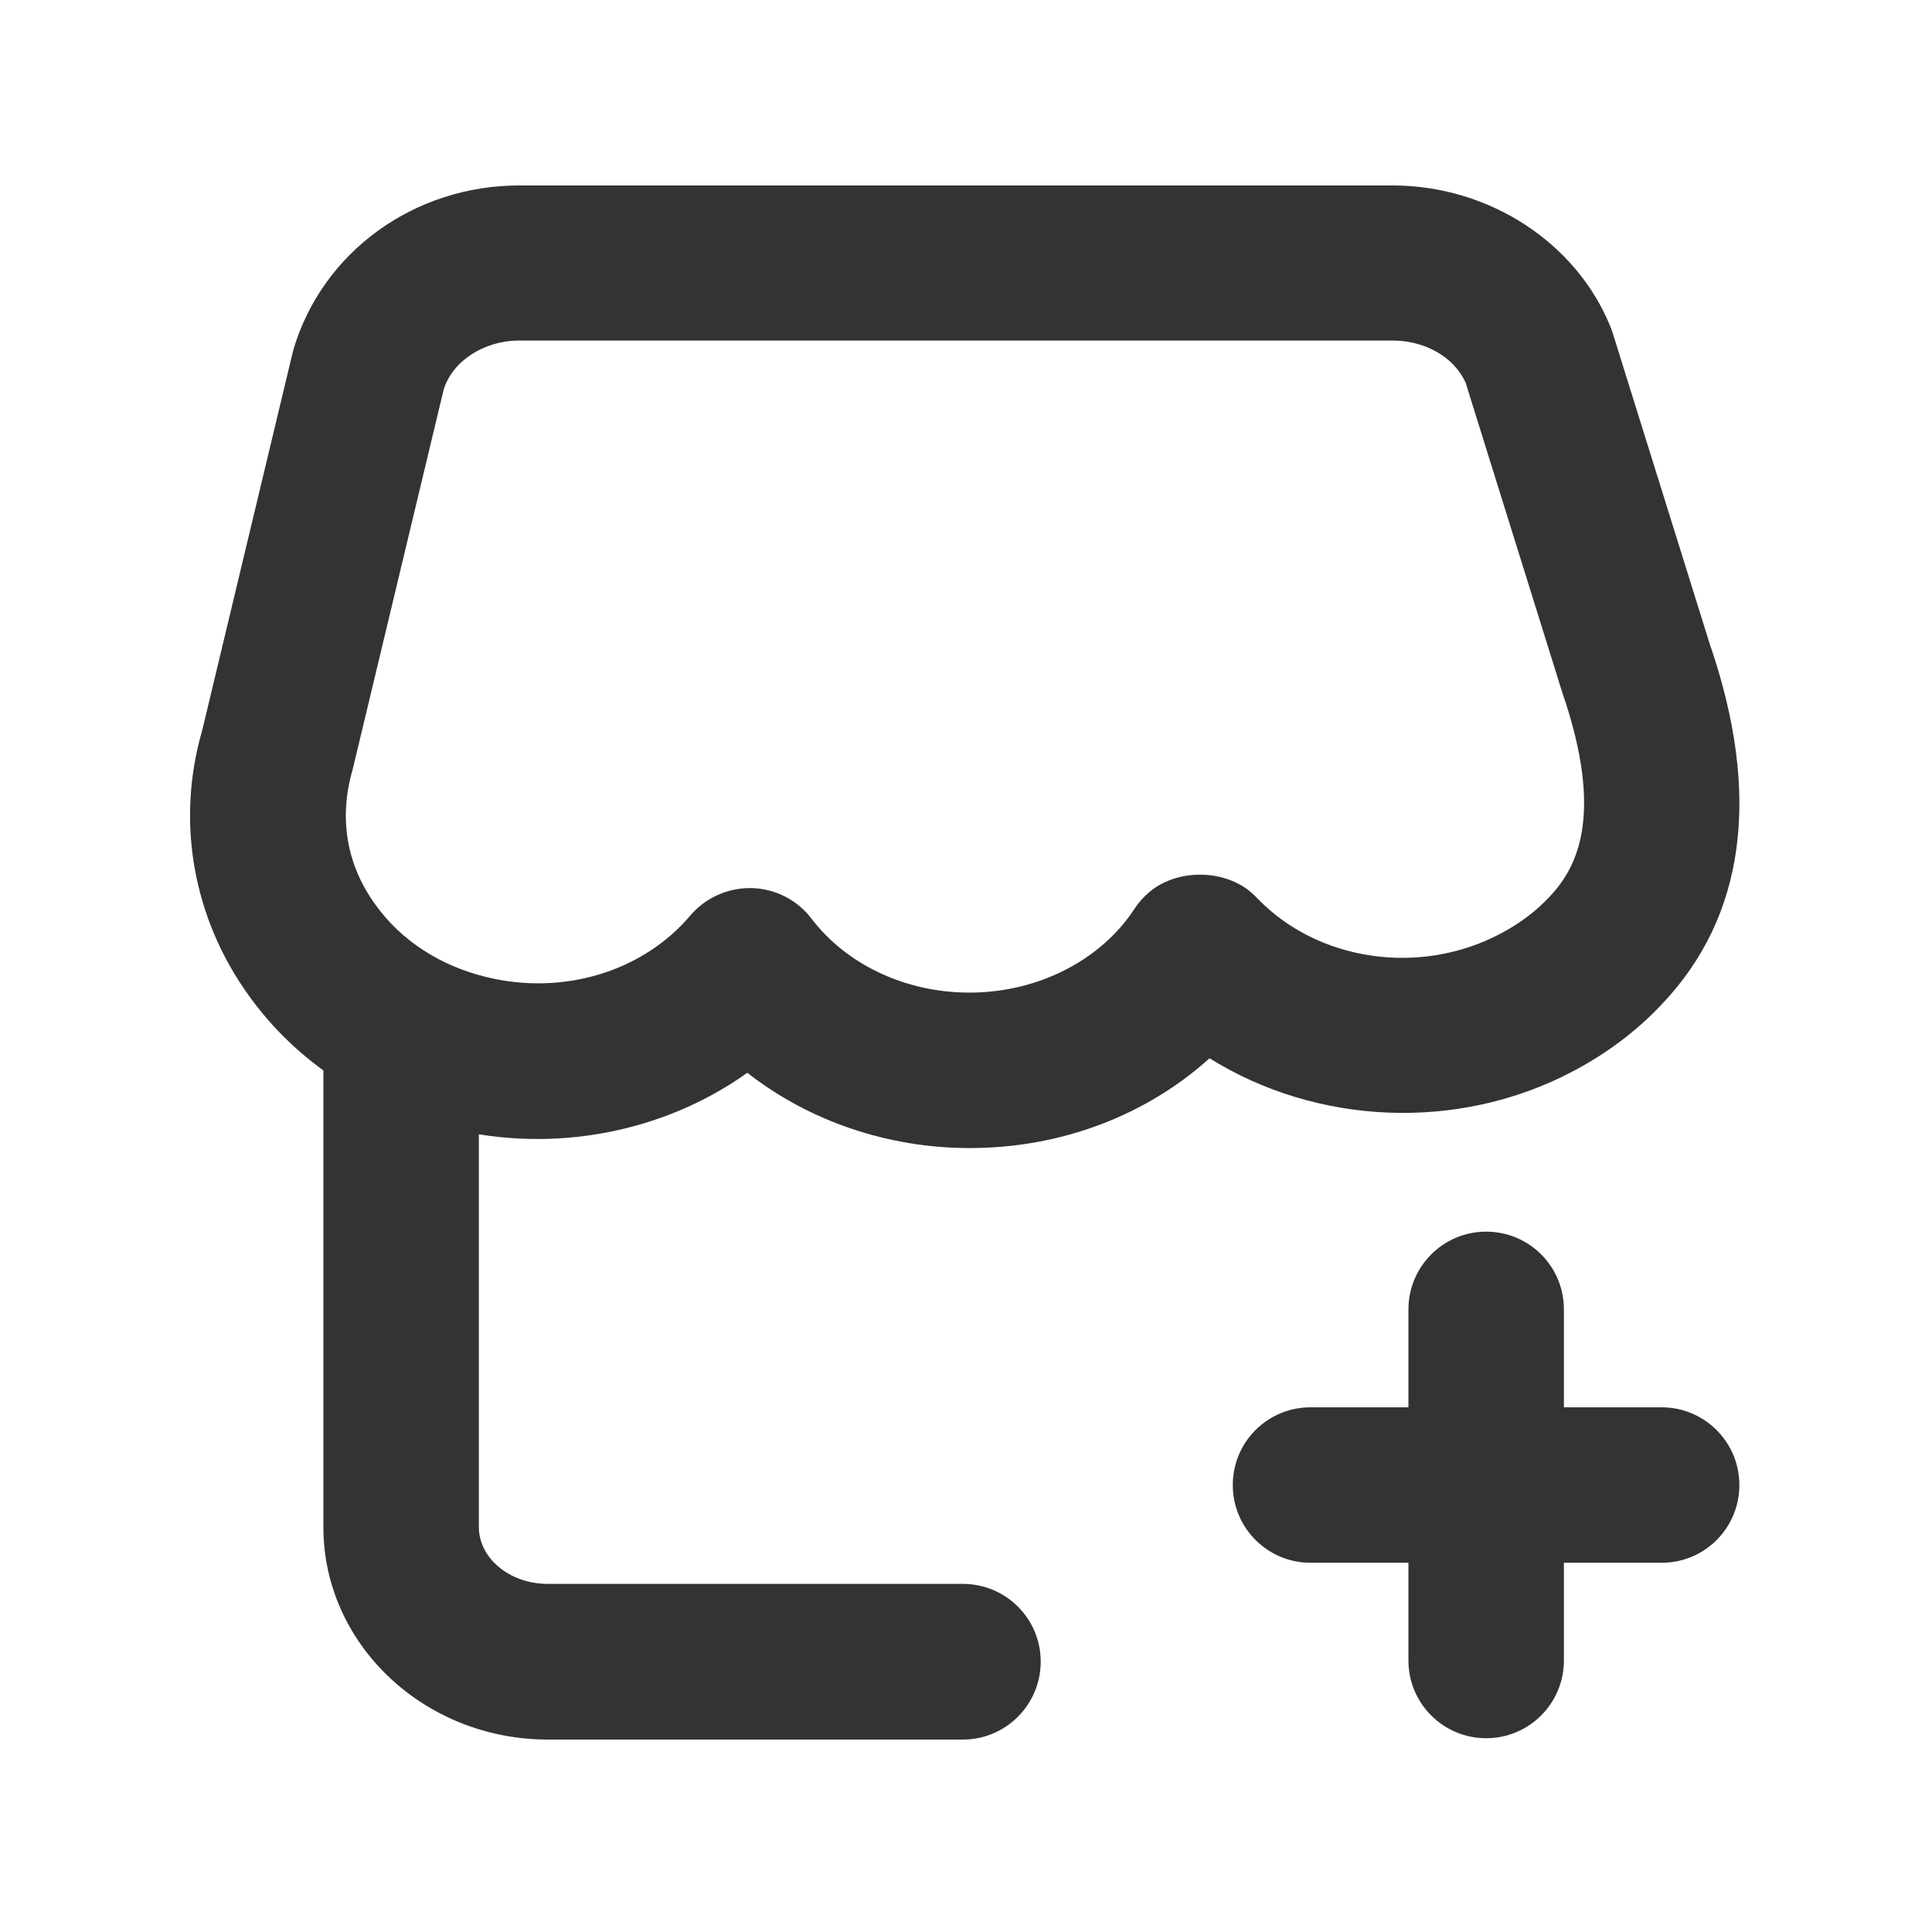
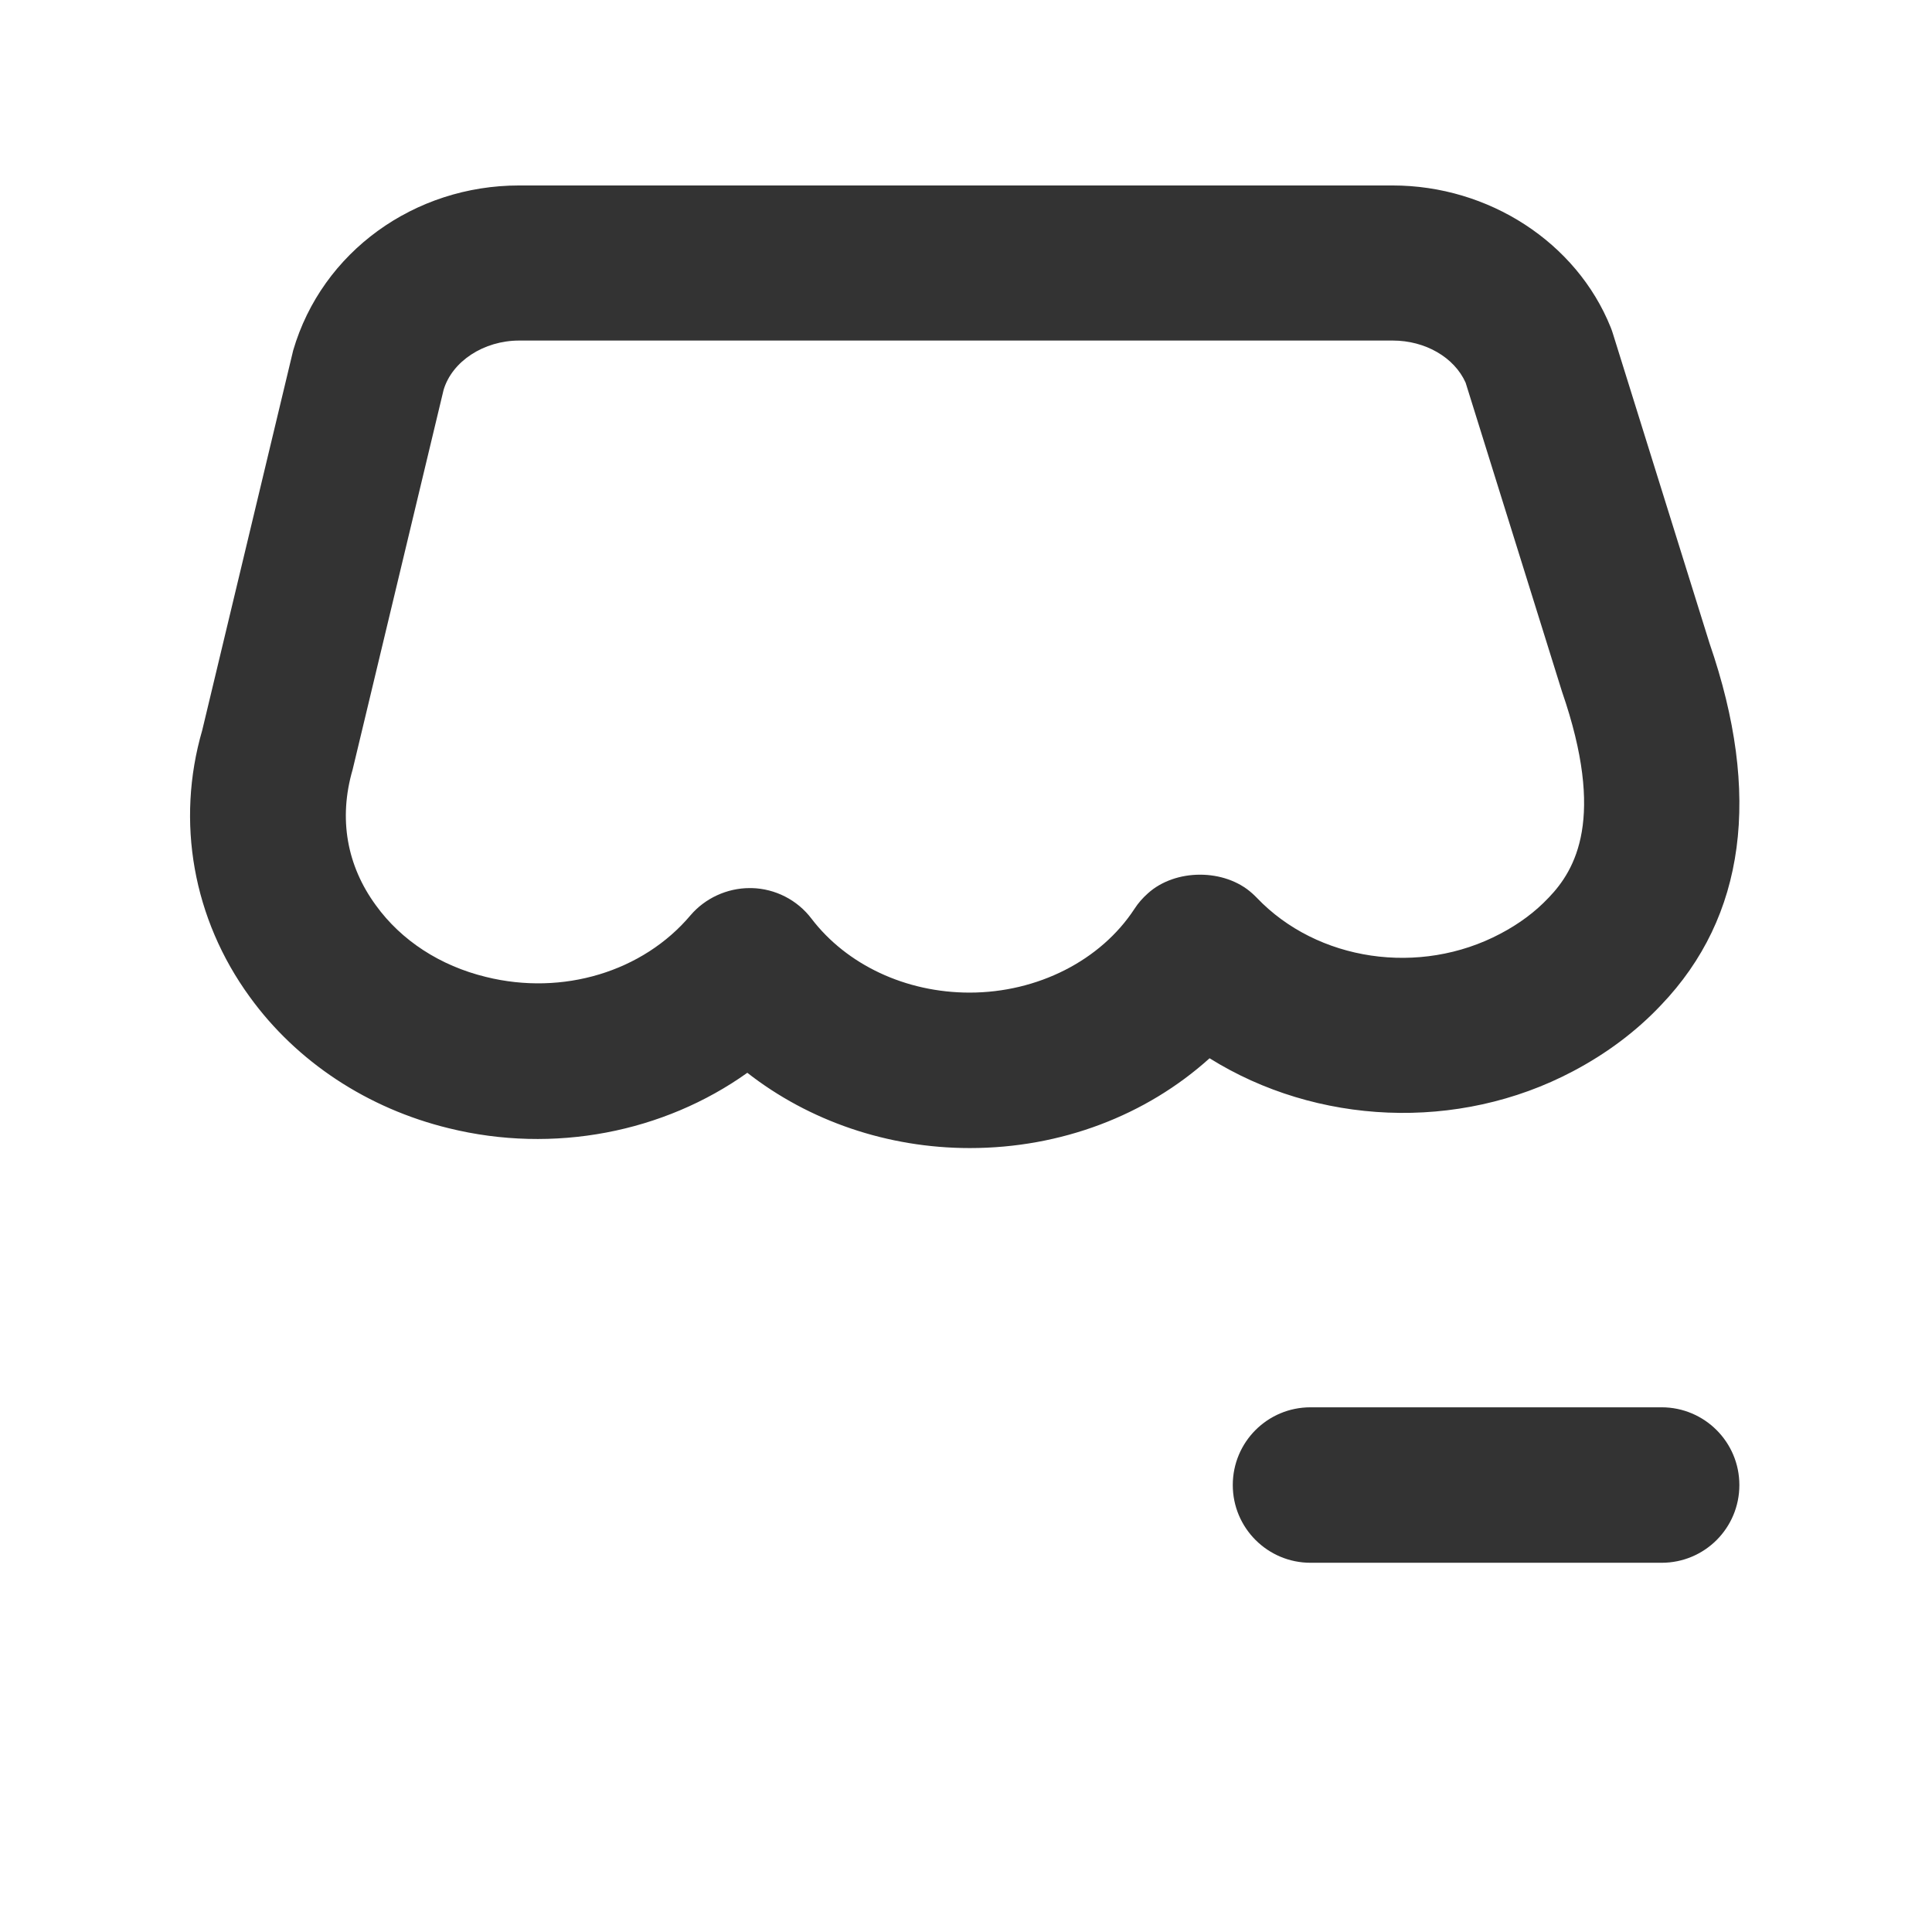
<svg xmlns="http://www.w3.org/2000/svg" t="1723517323578" class="icon" viewBox="0 0 1024 1024" version="1.1" p-id="9696" width="200" height="200">
-   <path d="M510.4 922h-220c-65.6 0-119-50.5-119-112.6V555.7c0-22.7 18.4-41.2 41.2-41.2s41.2 18.4 41.2 41.2v253.6c0 16.7 16.4 30.2 36.6 30.2h220c22.7 0 41.2 18.4 41.2 41.2S533.1 922 510.4 922z" fill="#333333" p-id="9697" />
  <path d="M514 608.5c-43.6 0-85.3-14.4-117.9-39.9-44.3 31.6-102.6 43.1-158.2 29.4-43.1-10.5-80.6-35.2-105.5-69.6-30.1-41.3-39.3-92.9-25.2-141.4l48.2-201.3c15.3-52.3 64.3-87.4 119.7-87.4h463c51 0 97.5 30.2 115.6 75.2 0.4 1 0.8 2.1 1.1 3.1L906.1 341c27.6 80 19.1 144.9-25.7 191.7-13 13.8-28.7 25.6-46.7 35.1-61.1 32.3-136.1 28.4-192.6-6.9-33.6 30.3-78.7 47.6-127.1 47.6zM397.4 470.7h1c12.5 0.3 24.2 6.3 31.7 16.2 18.7 24.5 50 39.2 83.8 39.2 36 0 69.5-17 87.4-44.4 2-3.1 4.4-5.8 7.1-8.2 14.6-13.2 40.7-13.2 55.3 0 0.8 0.7 1.6 1.5 2.4 2.3 32.1 33.7 86.4 41.7 129.1 19.1 10.1-5.3 18.6-11.7 25.4-18.9l0.3-0.3c14.1-14.7 30.2-42 7-109.1l-51.1-163.8c-6-13.4-21.4-22.3-38.6-22.3h-463c-18.8 0-35.6 11-40.1 26.2l-48.2 201.2c-7.6 26.1-3 51 12.3 71.9 13.5 18.7 34.1 32.1 58.4 38 40.7 10.1 83.2-2.8 108.4-32.7 7.7-9 19.3-14.4 31.4-14.4z m483.3 357.6H694.6c-22.7 0-41.2-18.4-41.2-41.2s18.4-41.2 41.2-41.2h186.1c22.7 0 41.2 18.4 41.2 41.2s-18.4 41.2-41.2 41.2z" fill="#333333" p-id="9698" />
-   <path d="M787.7 921.3c-22.7 0-41.2-18.4-41.2-41.2V694c0-22.7 18.4-41.2 41.2-41.2s41.2 18.4 41.2 41.2v186.1c0 22.8-18.5 41.2-41.2 41.2z" fill="#333333" p-id="9699" />
</svg>